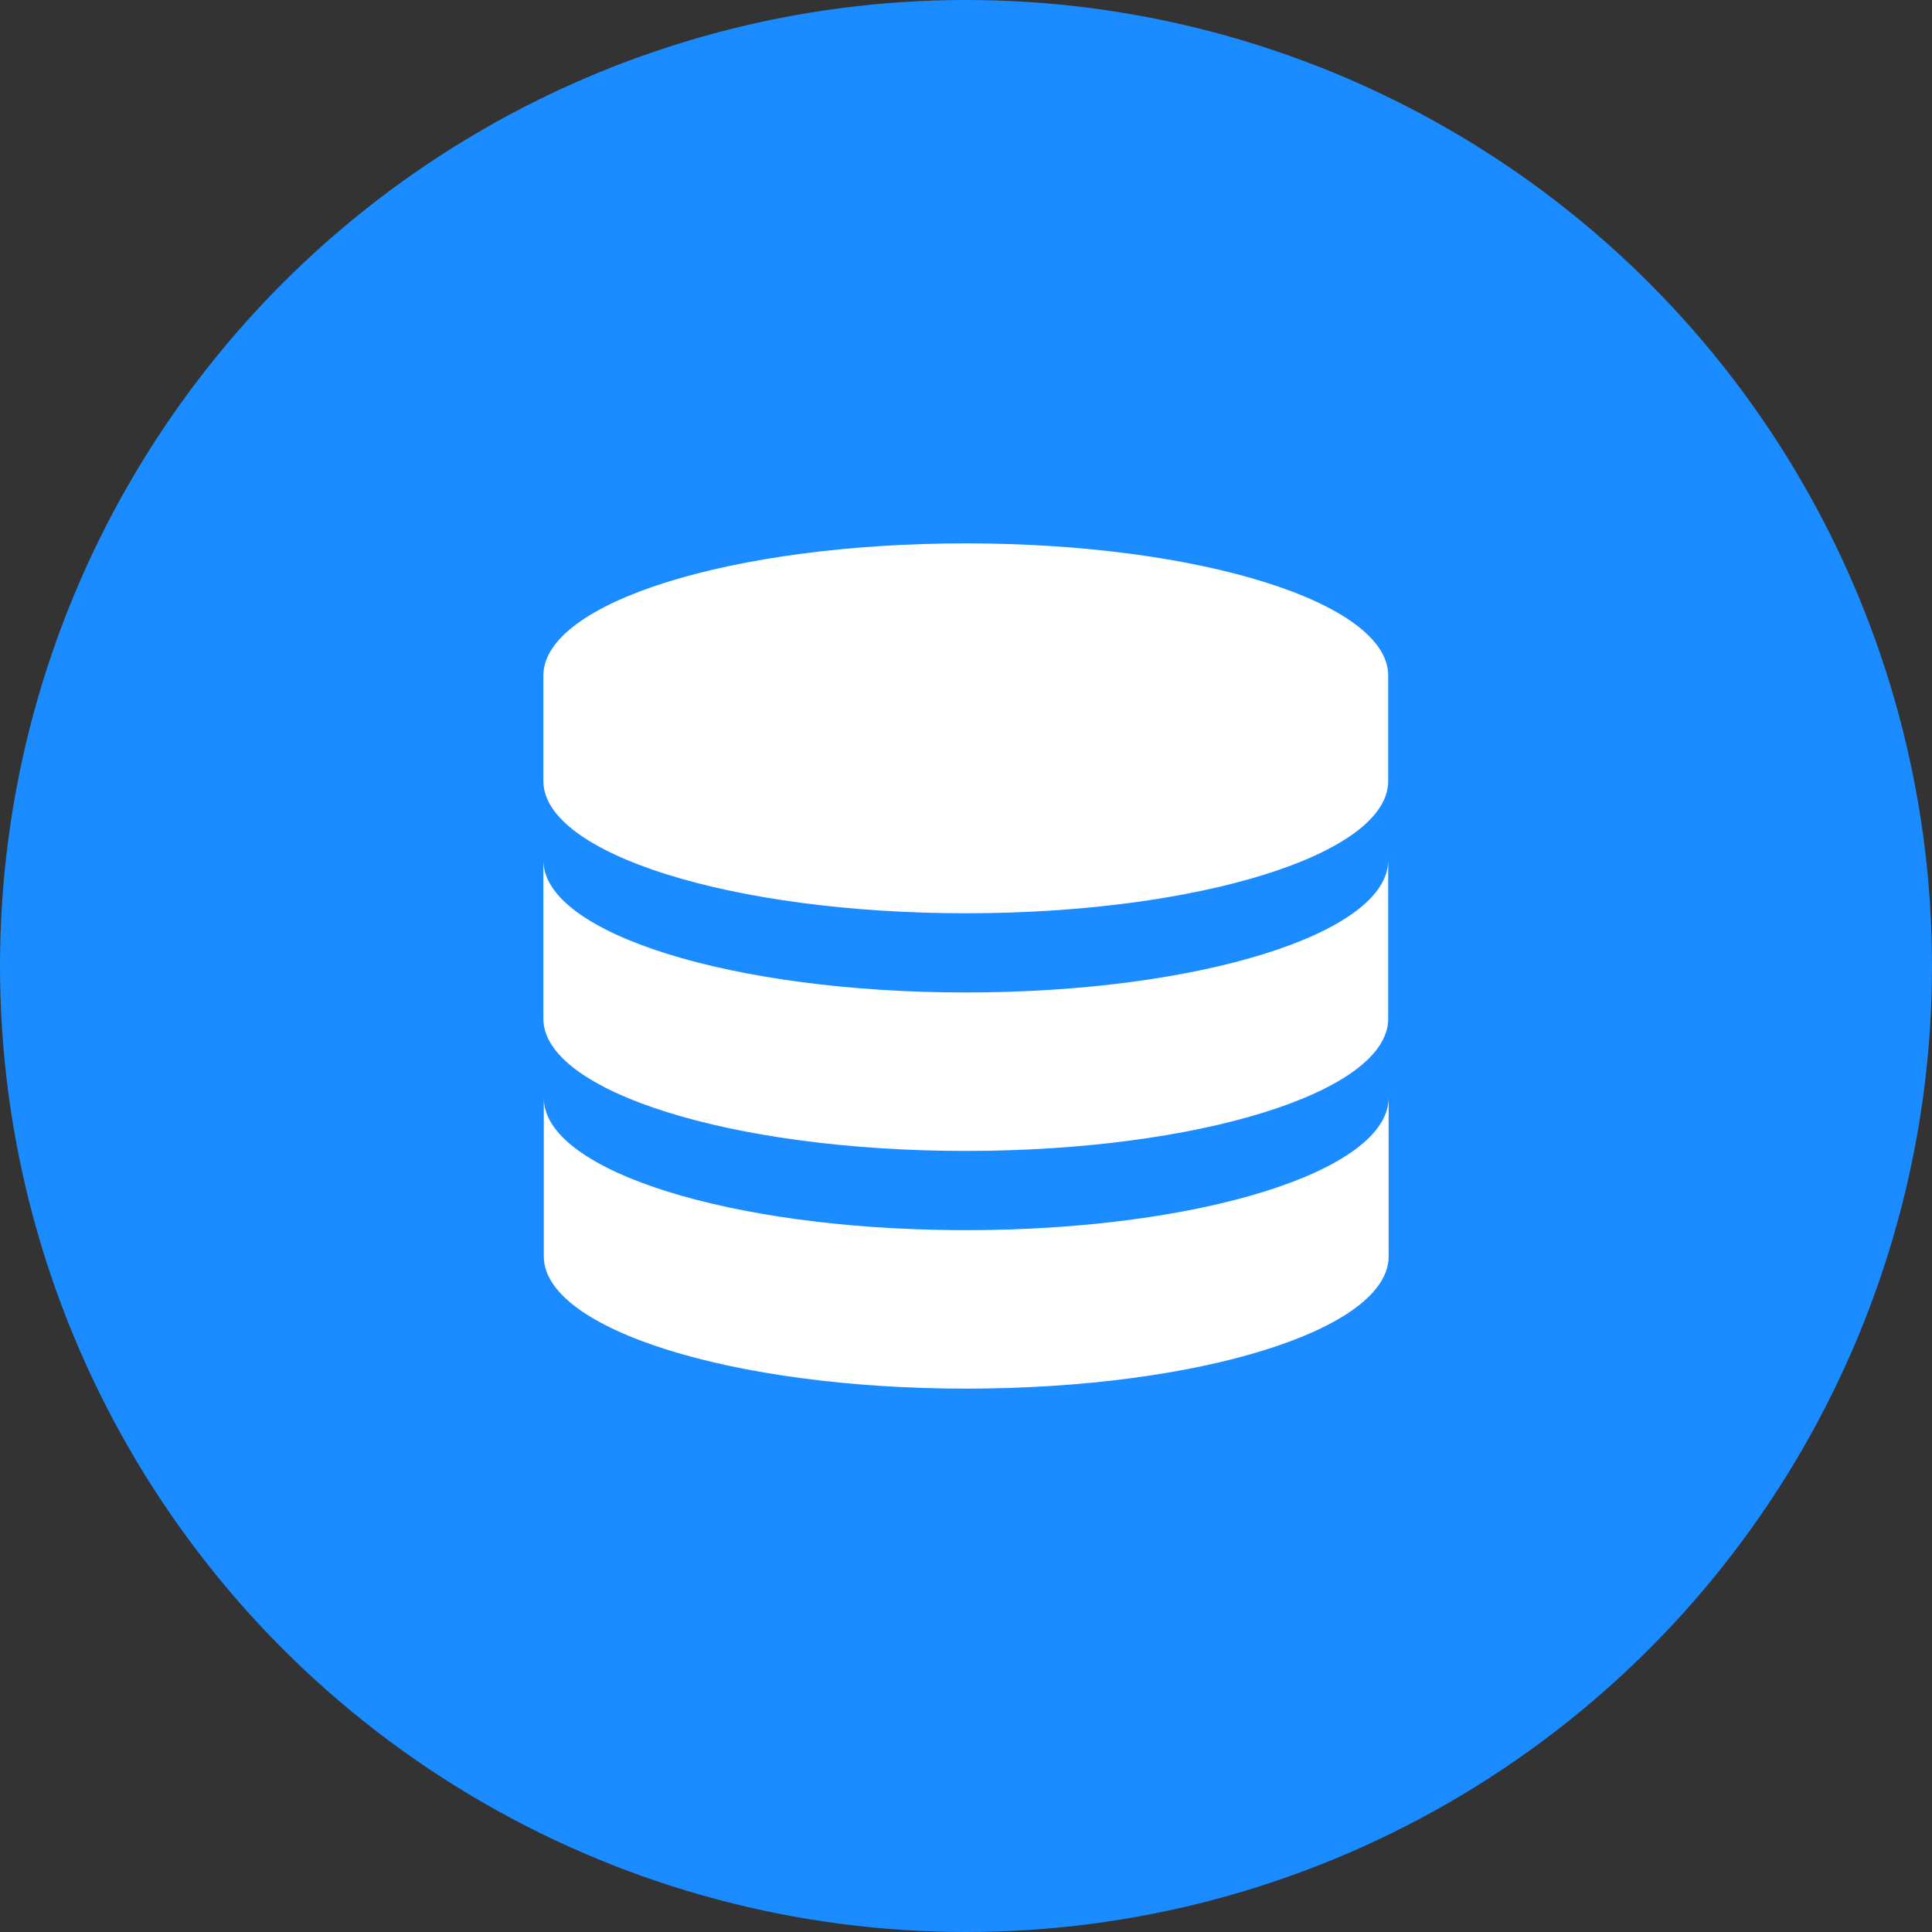
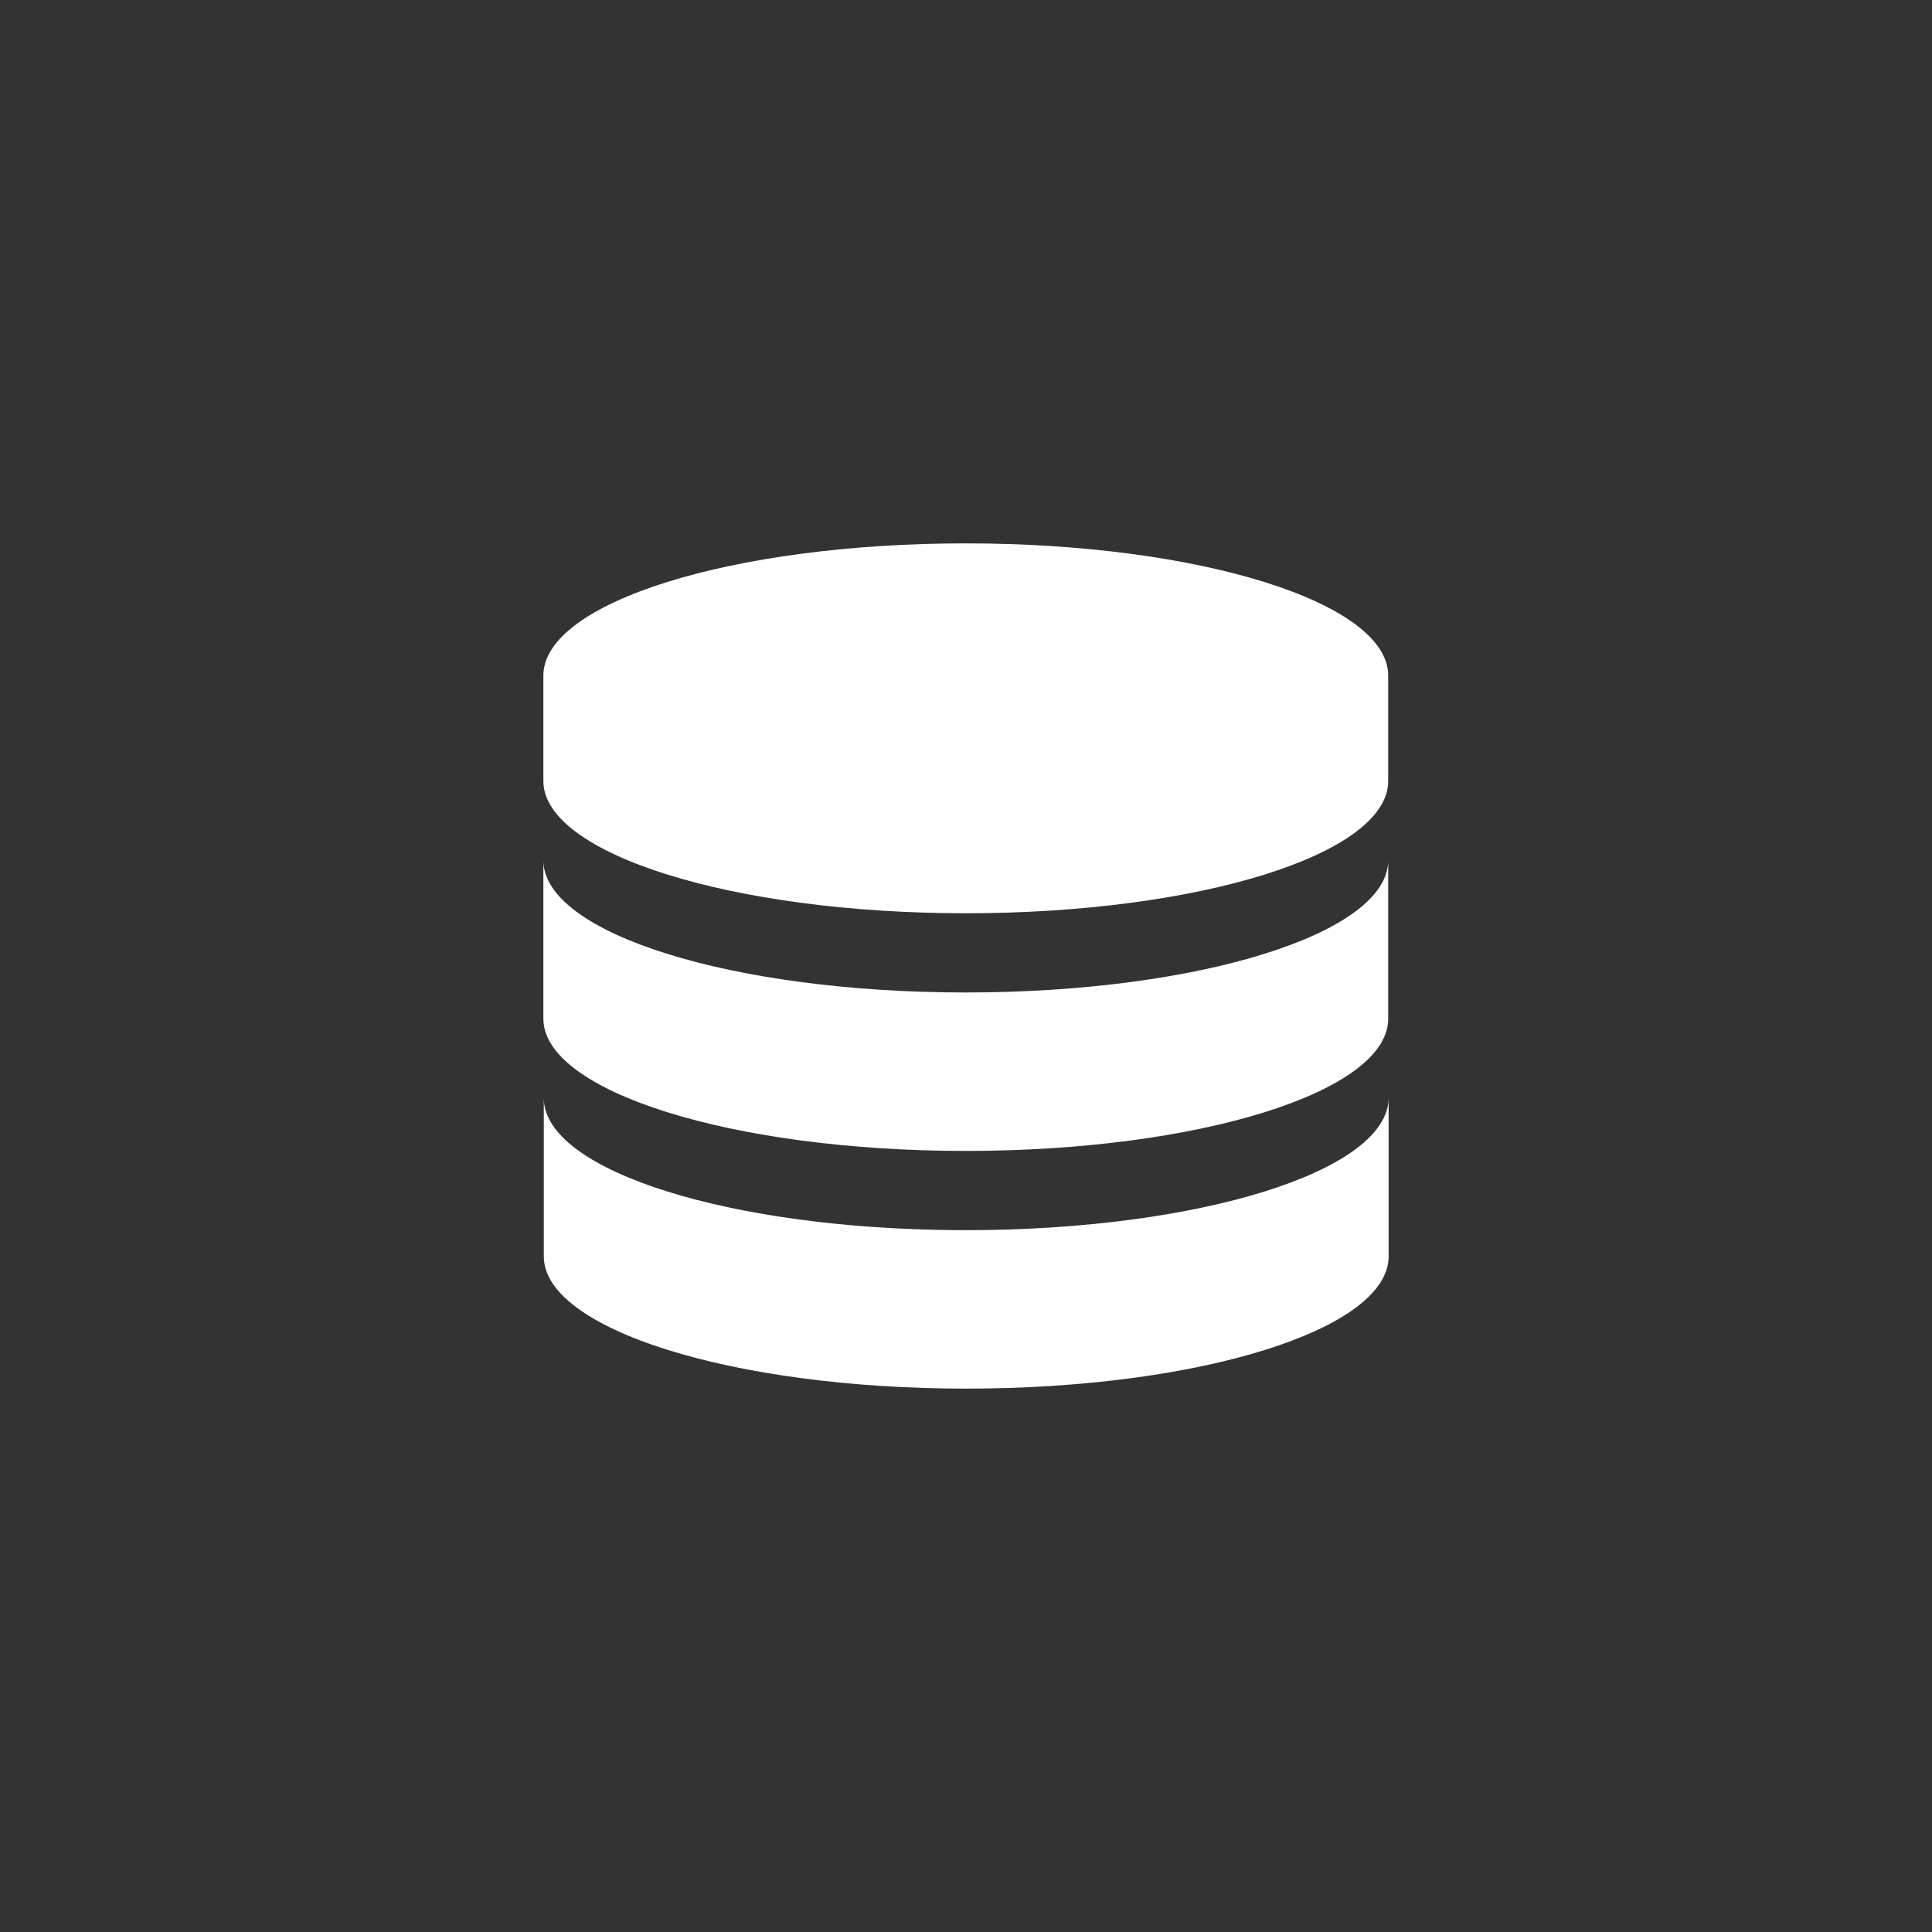
<svg xmlns="http://www.w3.org/2000/svg" width="64px" height="64px" viewBox="0 0 64 64" version="1.1">
  <rect x="0" y="0" width="64" height="64" fill="#333333" stroke="none" />
  <title>高效易用</title>
  <desc>Created with Sketch.</desc>
  <g id="数据库设计软件" stroke="none" stroke-width="1" fill="none" fill-rule="evenodd">
    <g id="数据库网页首页" transform="translate(-360, -1220)">
      <g id="编组-36" transform="translate(255, 960)">
        <g id="编组-4" transform="translate(105, 260)">
          <g id="高效易用">
-             <circle id="椭圆形" fill="#1A8CFF" cx="32" cy="32" r="32" />
            <path d="M46,36.372 L46,41.621 C46,44.046 39.73,46 32.007,46 C24.27,46 18.014,44.031 18.014,41.621 L18.014,41.621 L18.014,36.372 L18.019,36.491 C18.216,38.821 24.192,40.688 31.614,40.749 L31.993,40.751 C39.716,40.751 45.985,38.797 46,36.372 L46,36.372 Z M45.986,28.498 L45.986,33.747 C45.986,36.172 39.716,38.126 31.993,38.126 C24.255,38.126 18,36.158 18,33.747 L18,33.747 L18,28.498 C18,30.923 24.27,32.877 31.993,32.877 C39.716,32.877 45.986,30.923 45.986,28.498 L45.986,28.498 Z M31.993,18 C39.716,18 45.986,19.954 45.986,22.379 L45.986,22.379 L45.986,25.874 C45.986,28.299 39.716,30.253 31.993,30.253 C24.255,30.253 18,28.284 18,25.874 L18,25.874 L18,22.379 C18,19.954 24.27,18 31.993,18 Z" id="形状结合" fill="#FFFFFF" fill-rule="nonzero" />
          </g>
        </g>
      </g>
    </g>
  </g>
</svg>